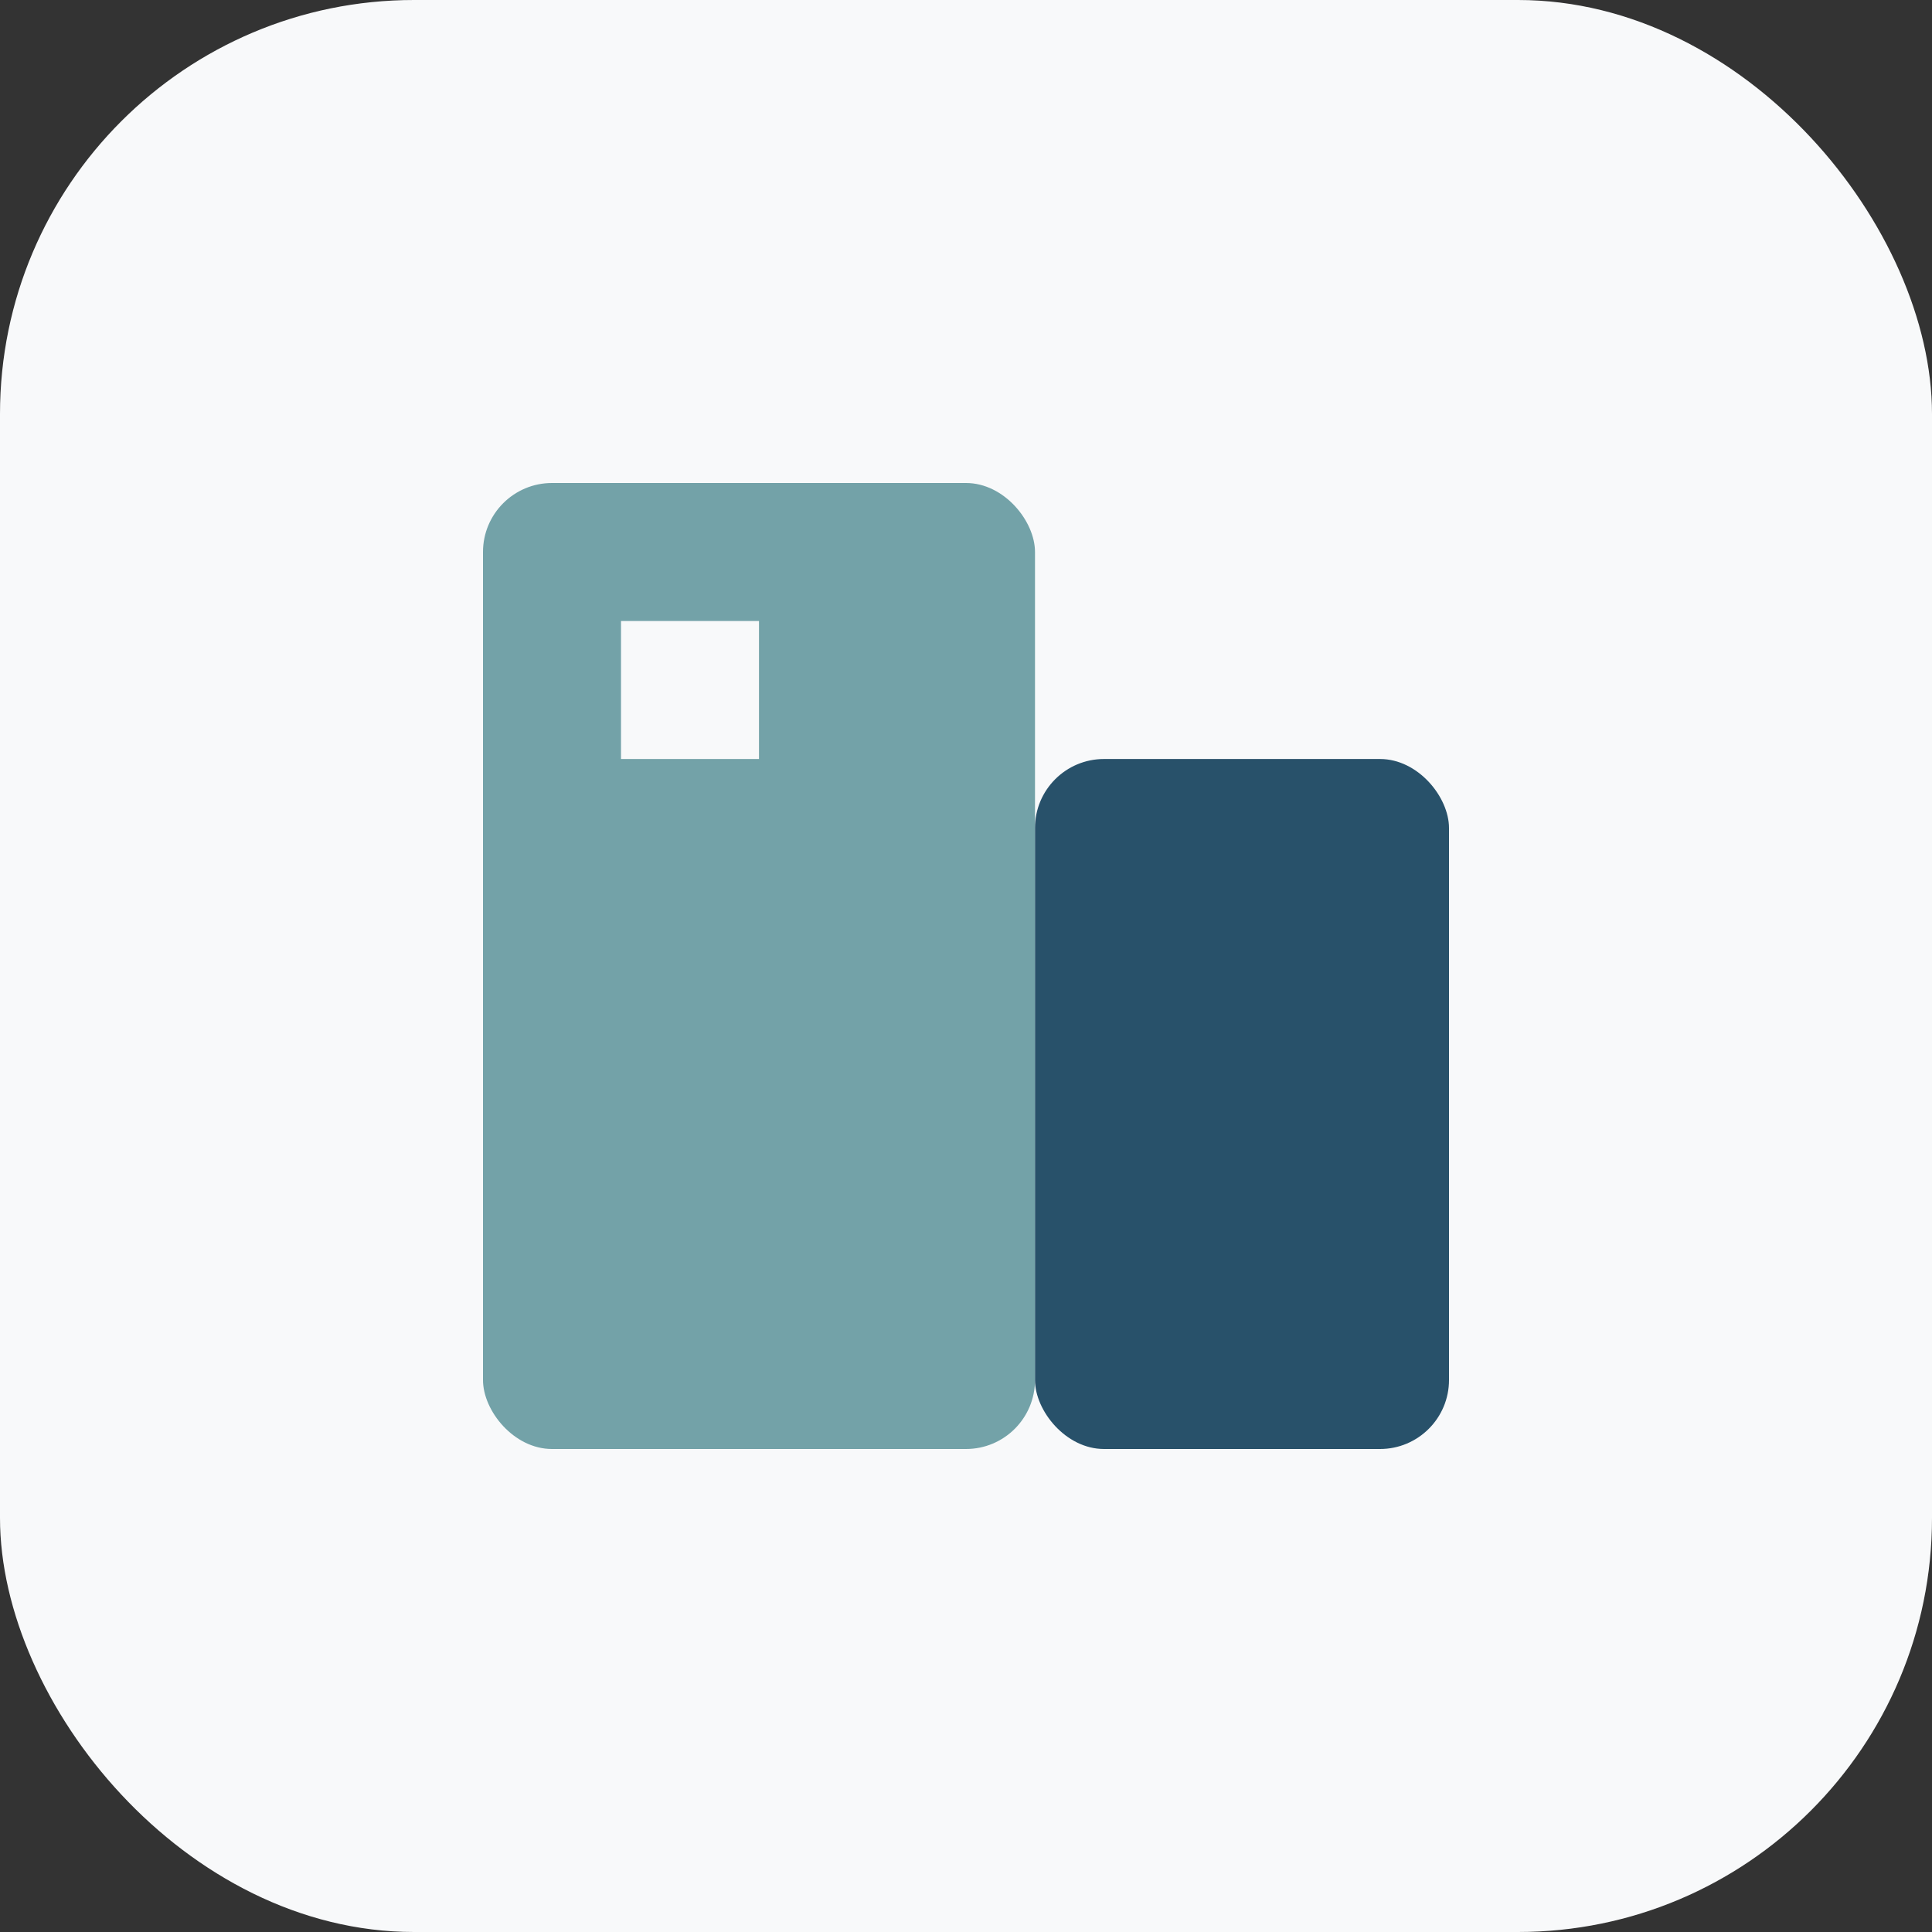
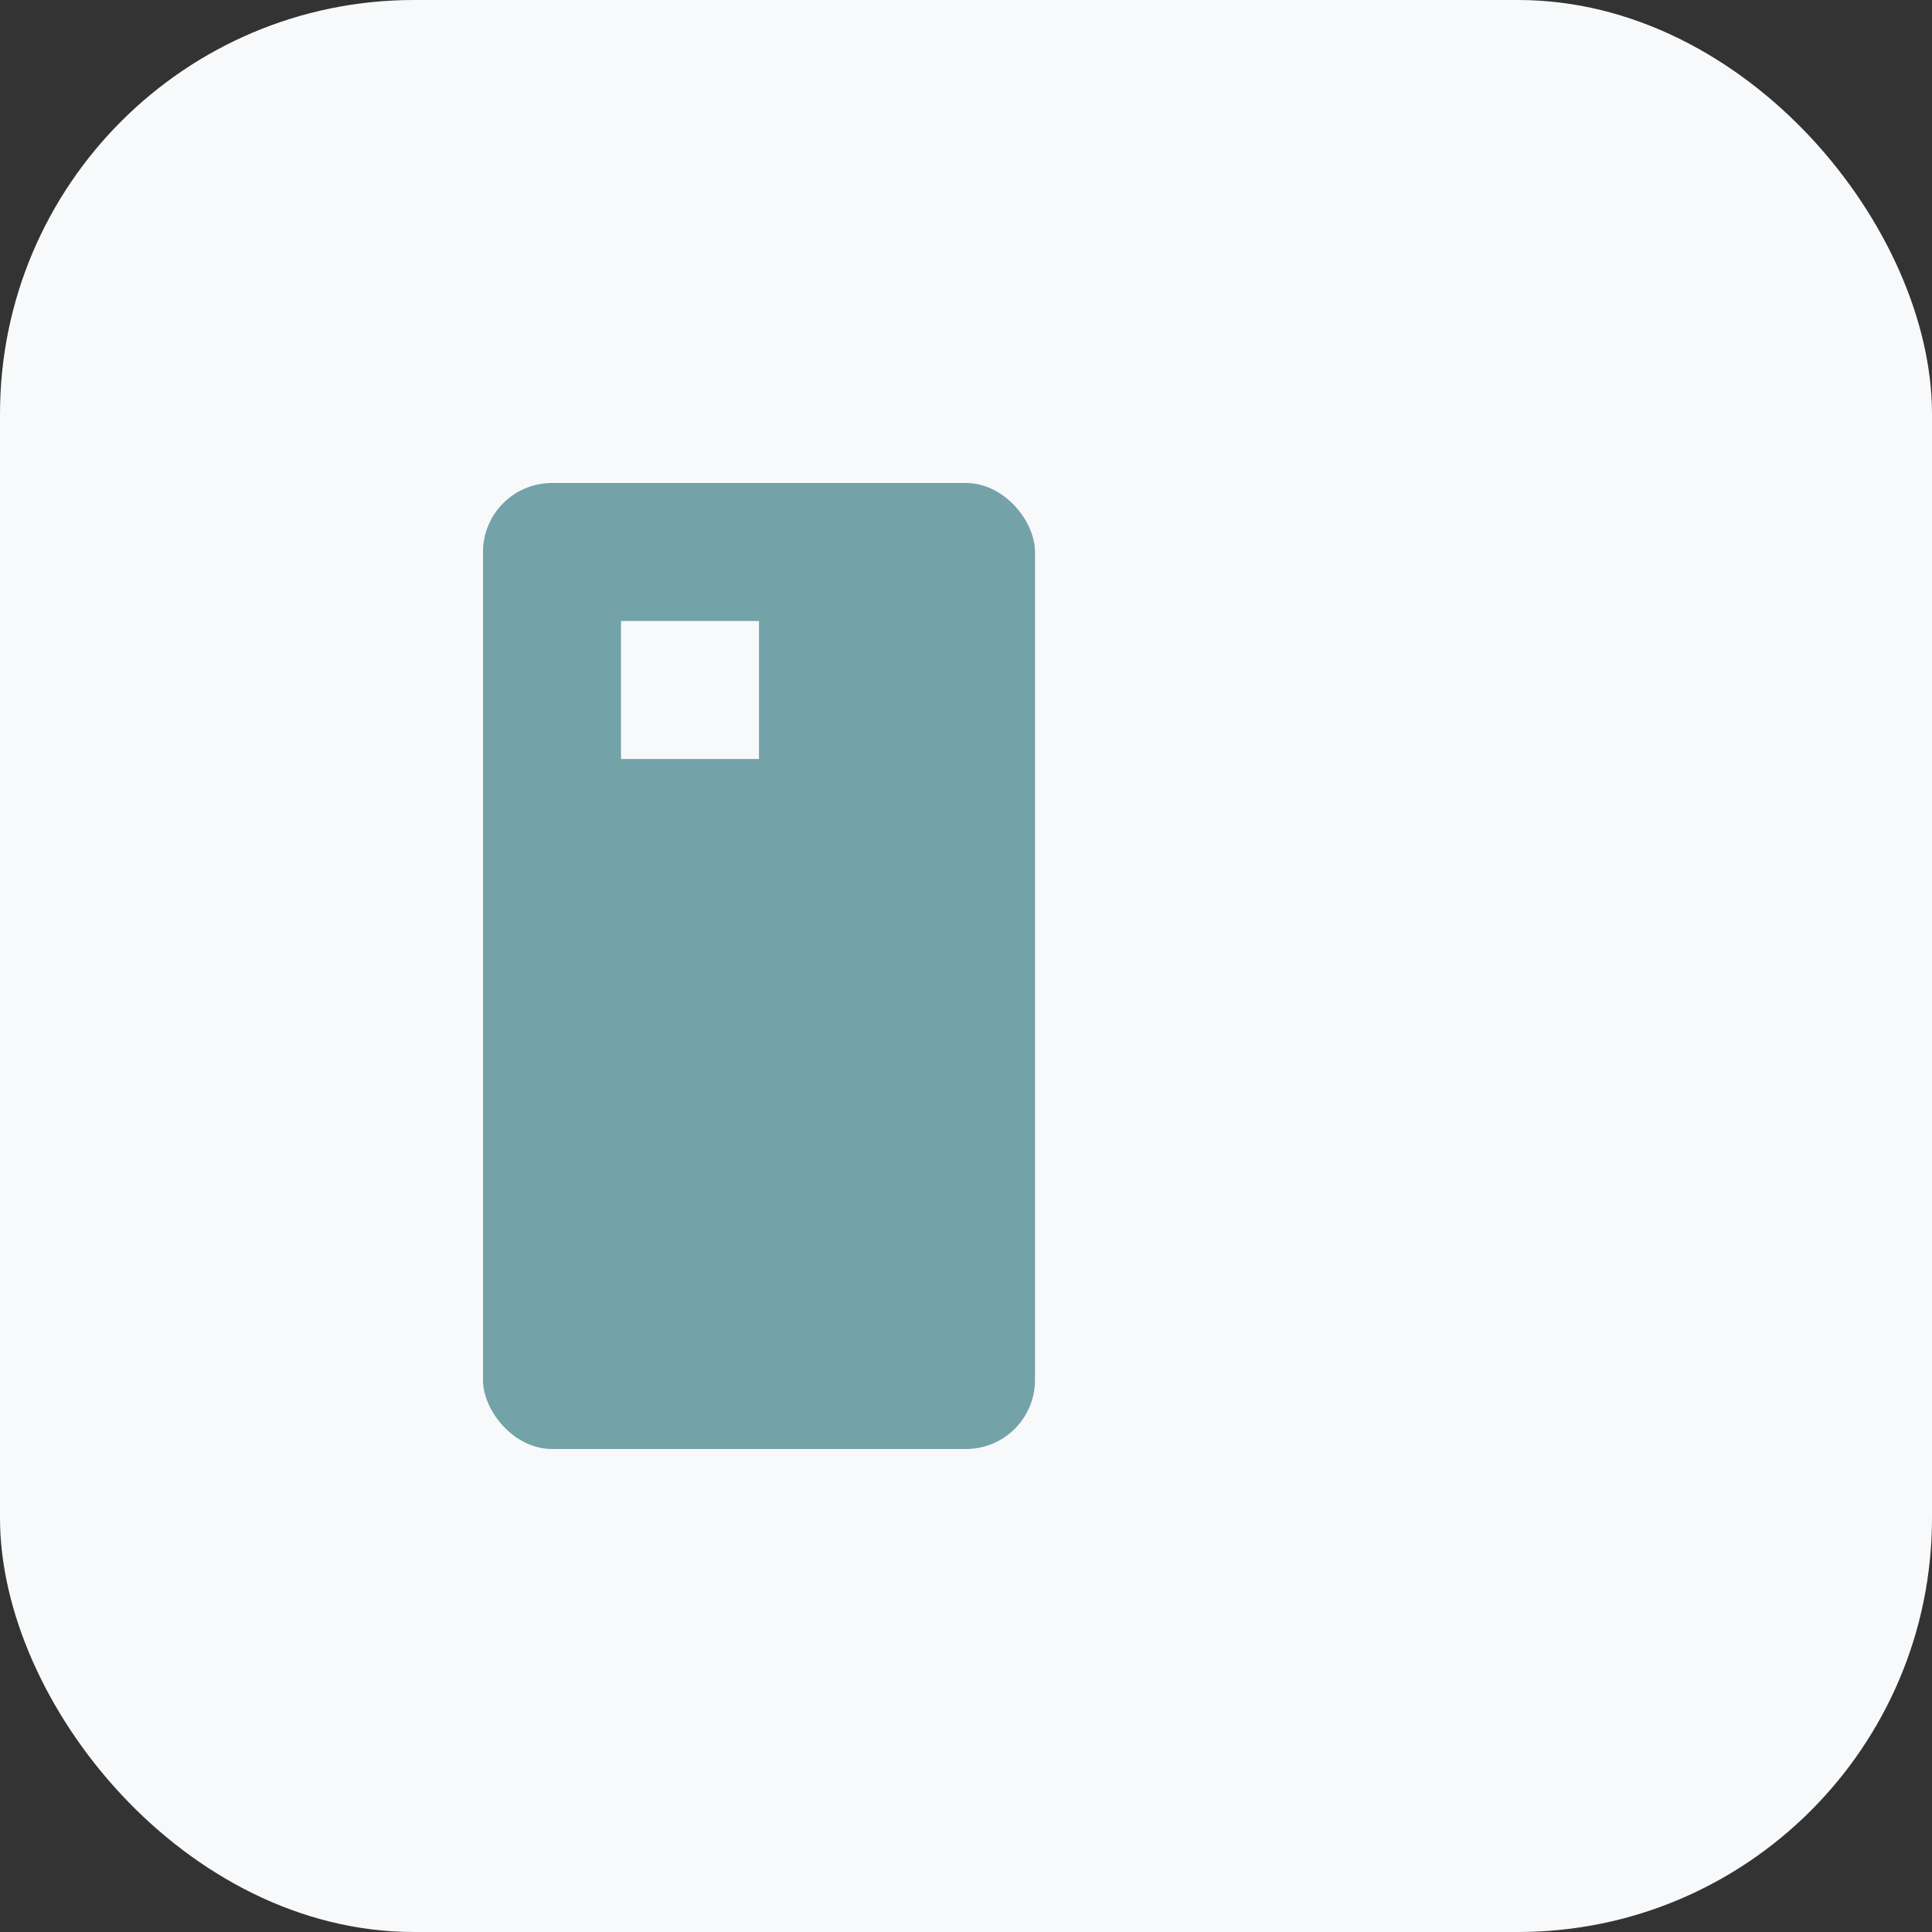
<svg xmlns="http://www.w3.org/2000/svg" width="28" height="28" viewBox="0 0 28 28">
  <rect x="0" y="0" width="28" height="28" fill="#333333" stroke="none" />
  <rect width="28" height="28" rx="6" fill="#F8F9FA" />
  <rect x="7" y="7" width="8" height="14" rx="1" fill="#73A2A8" />
-   <rect x="15" y="11" width="6" height="10" rx="1" fill="#28516A" />
  <rect x="9" y="9" width="2" height="2" fill="#F8F9FA" />
</svg>